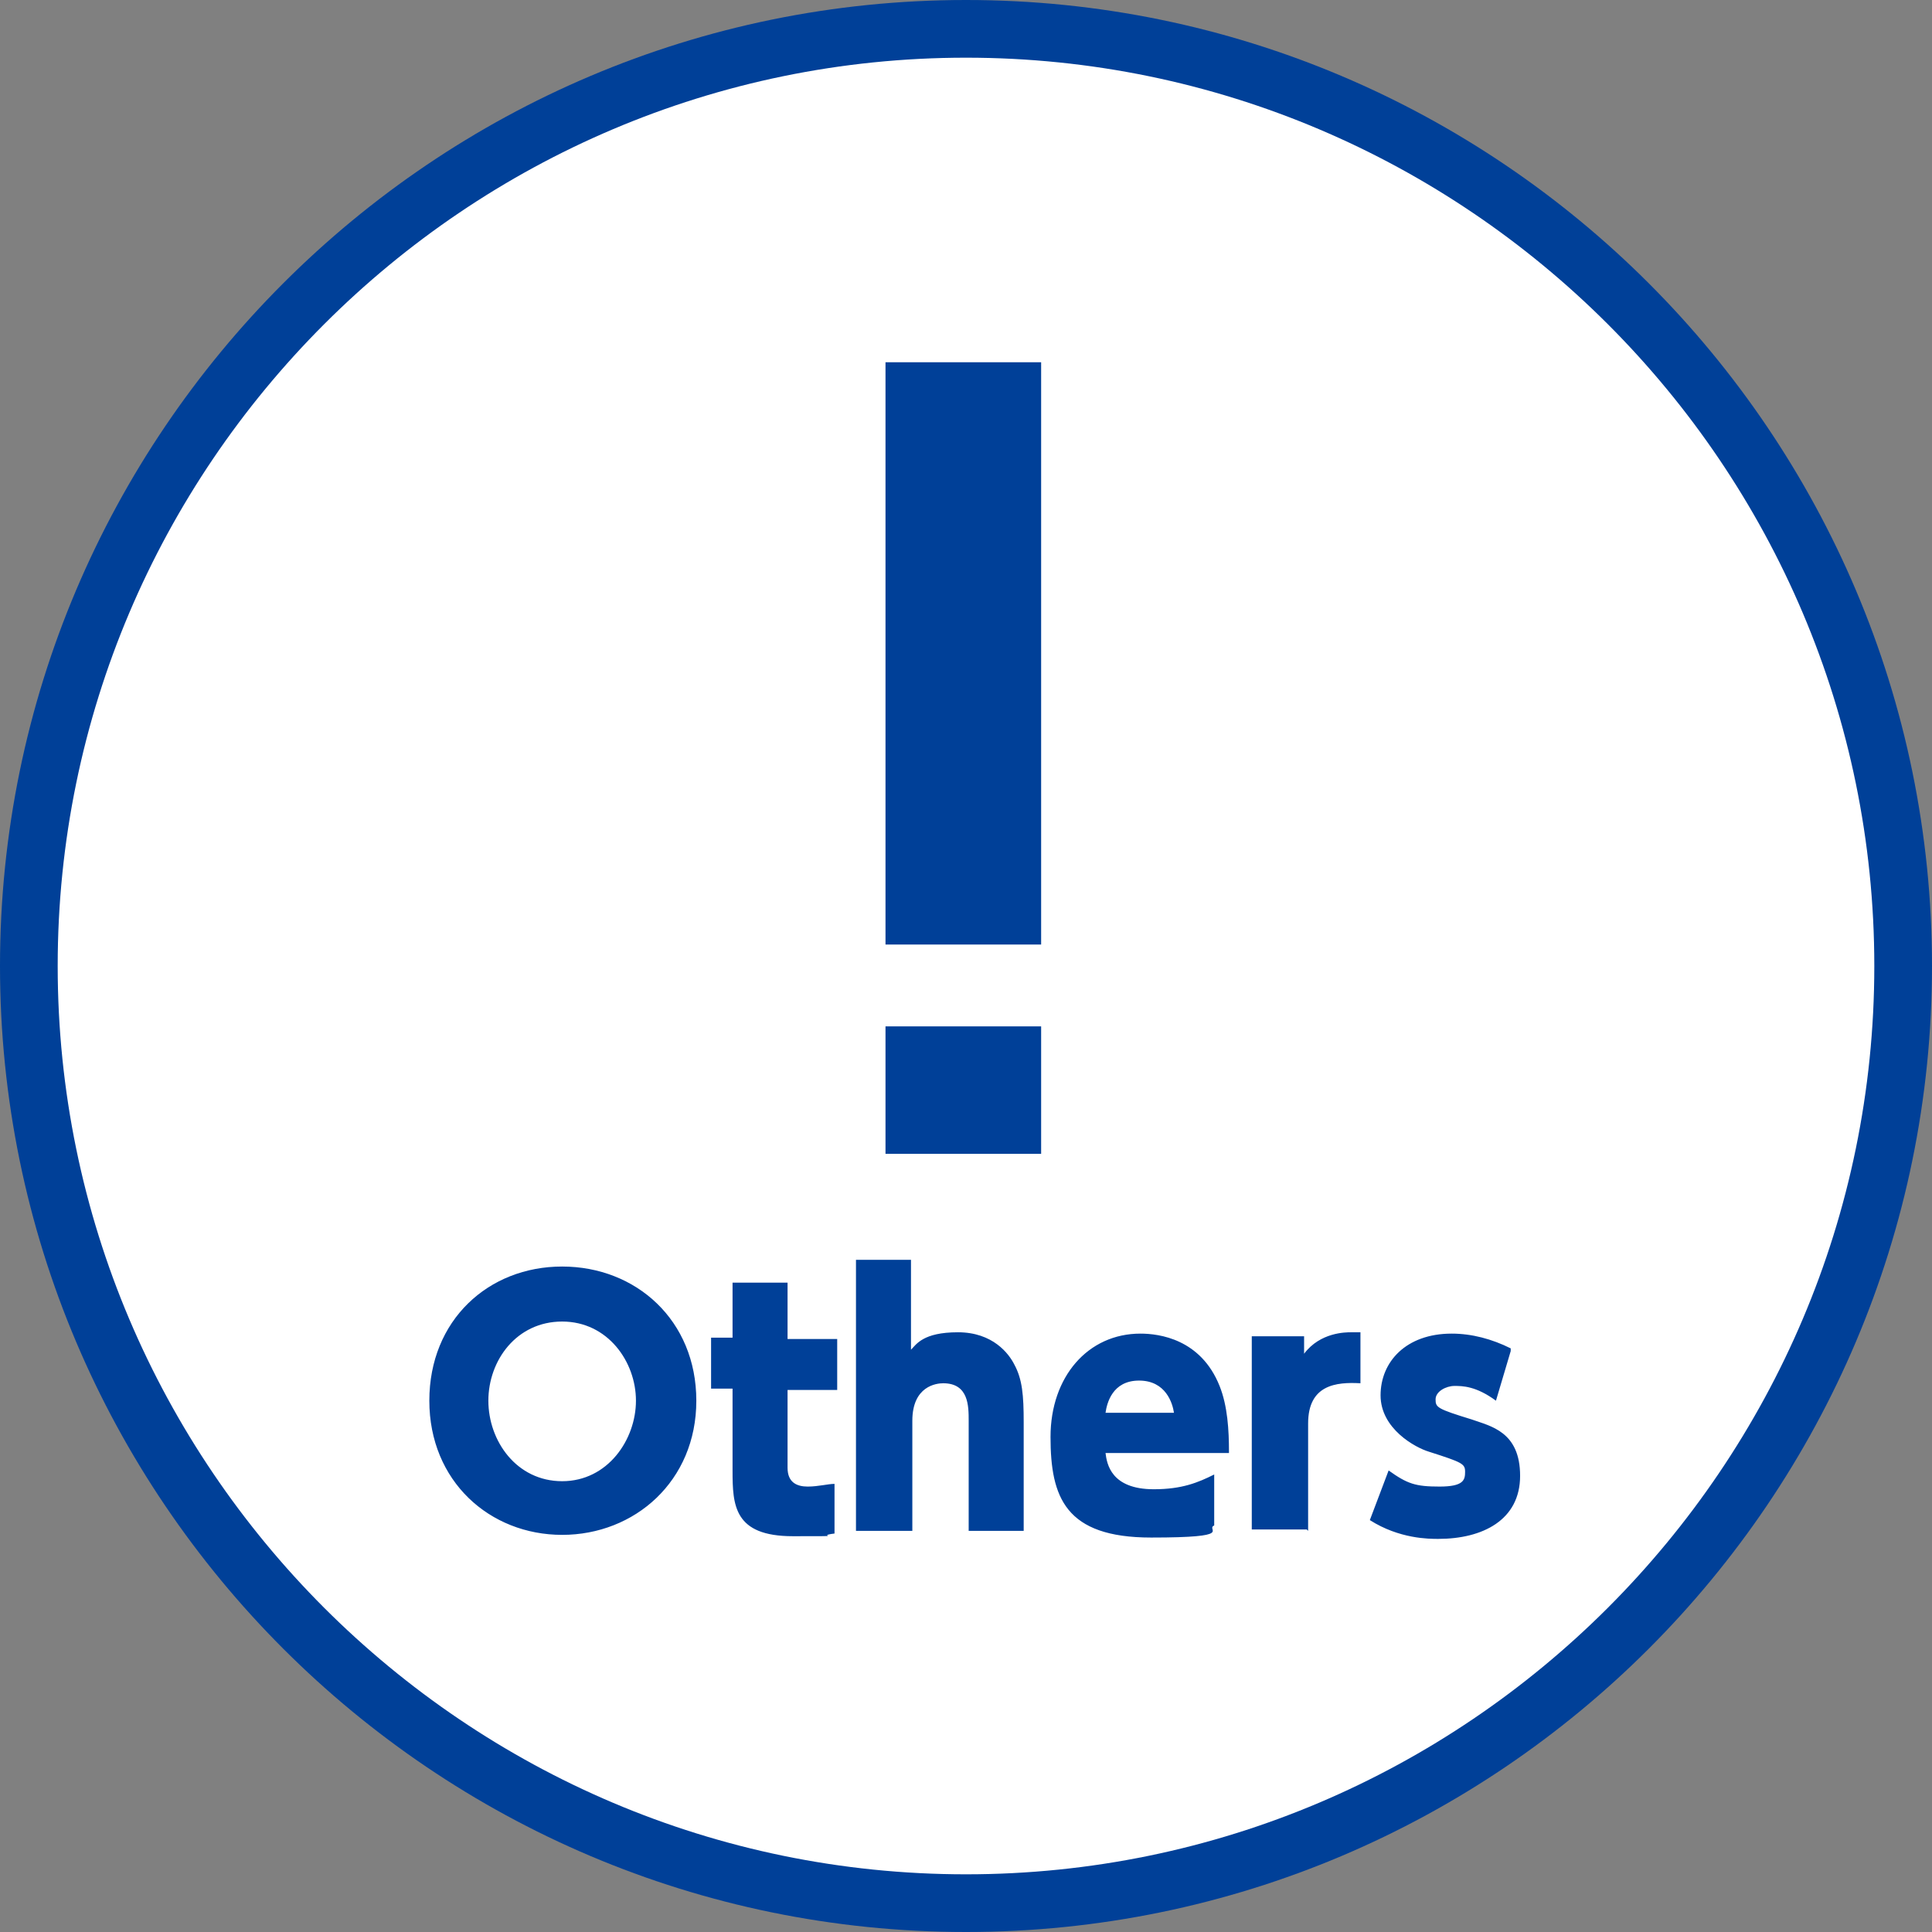
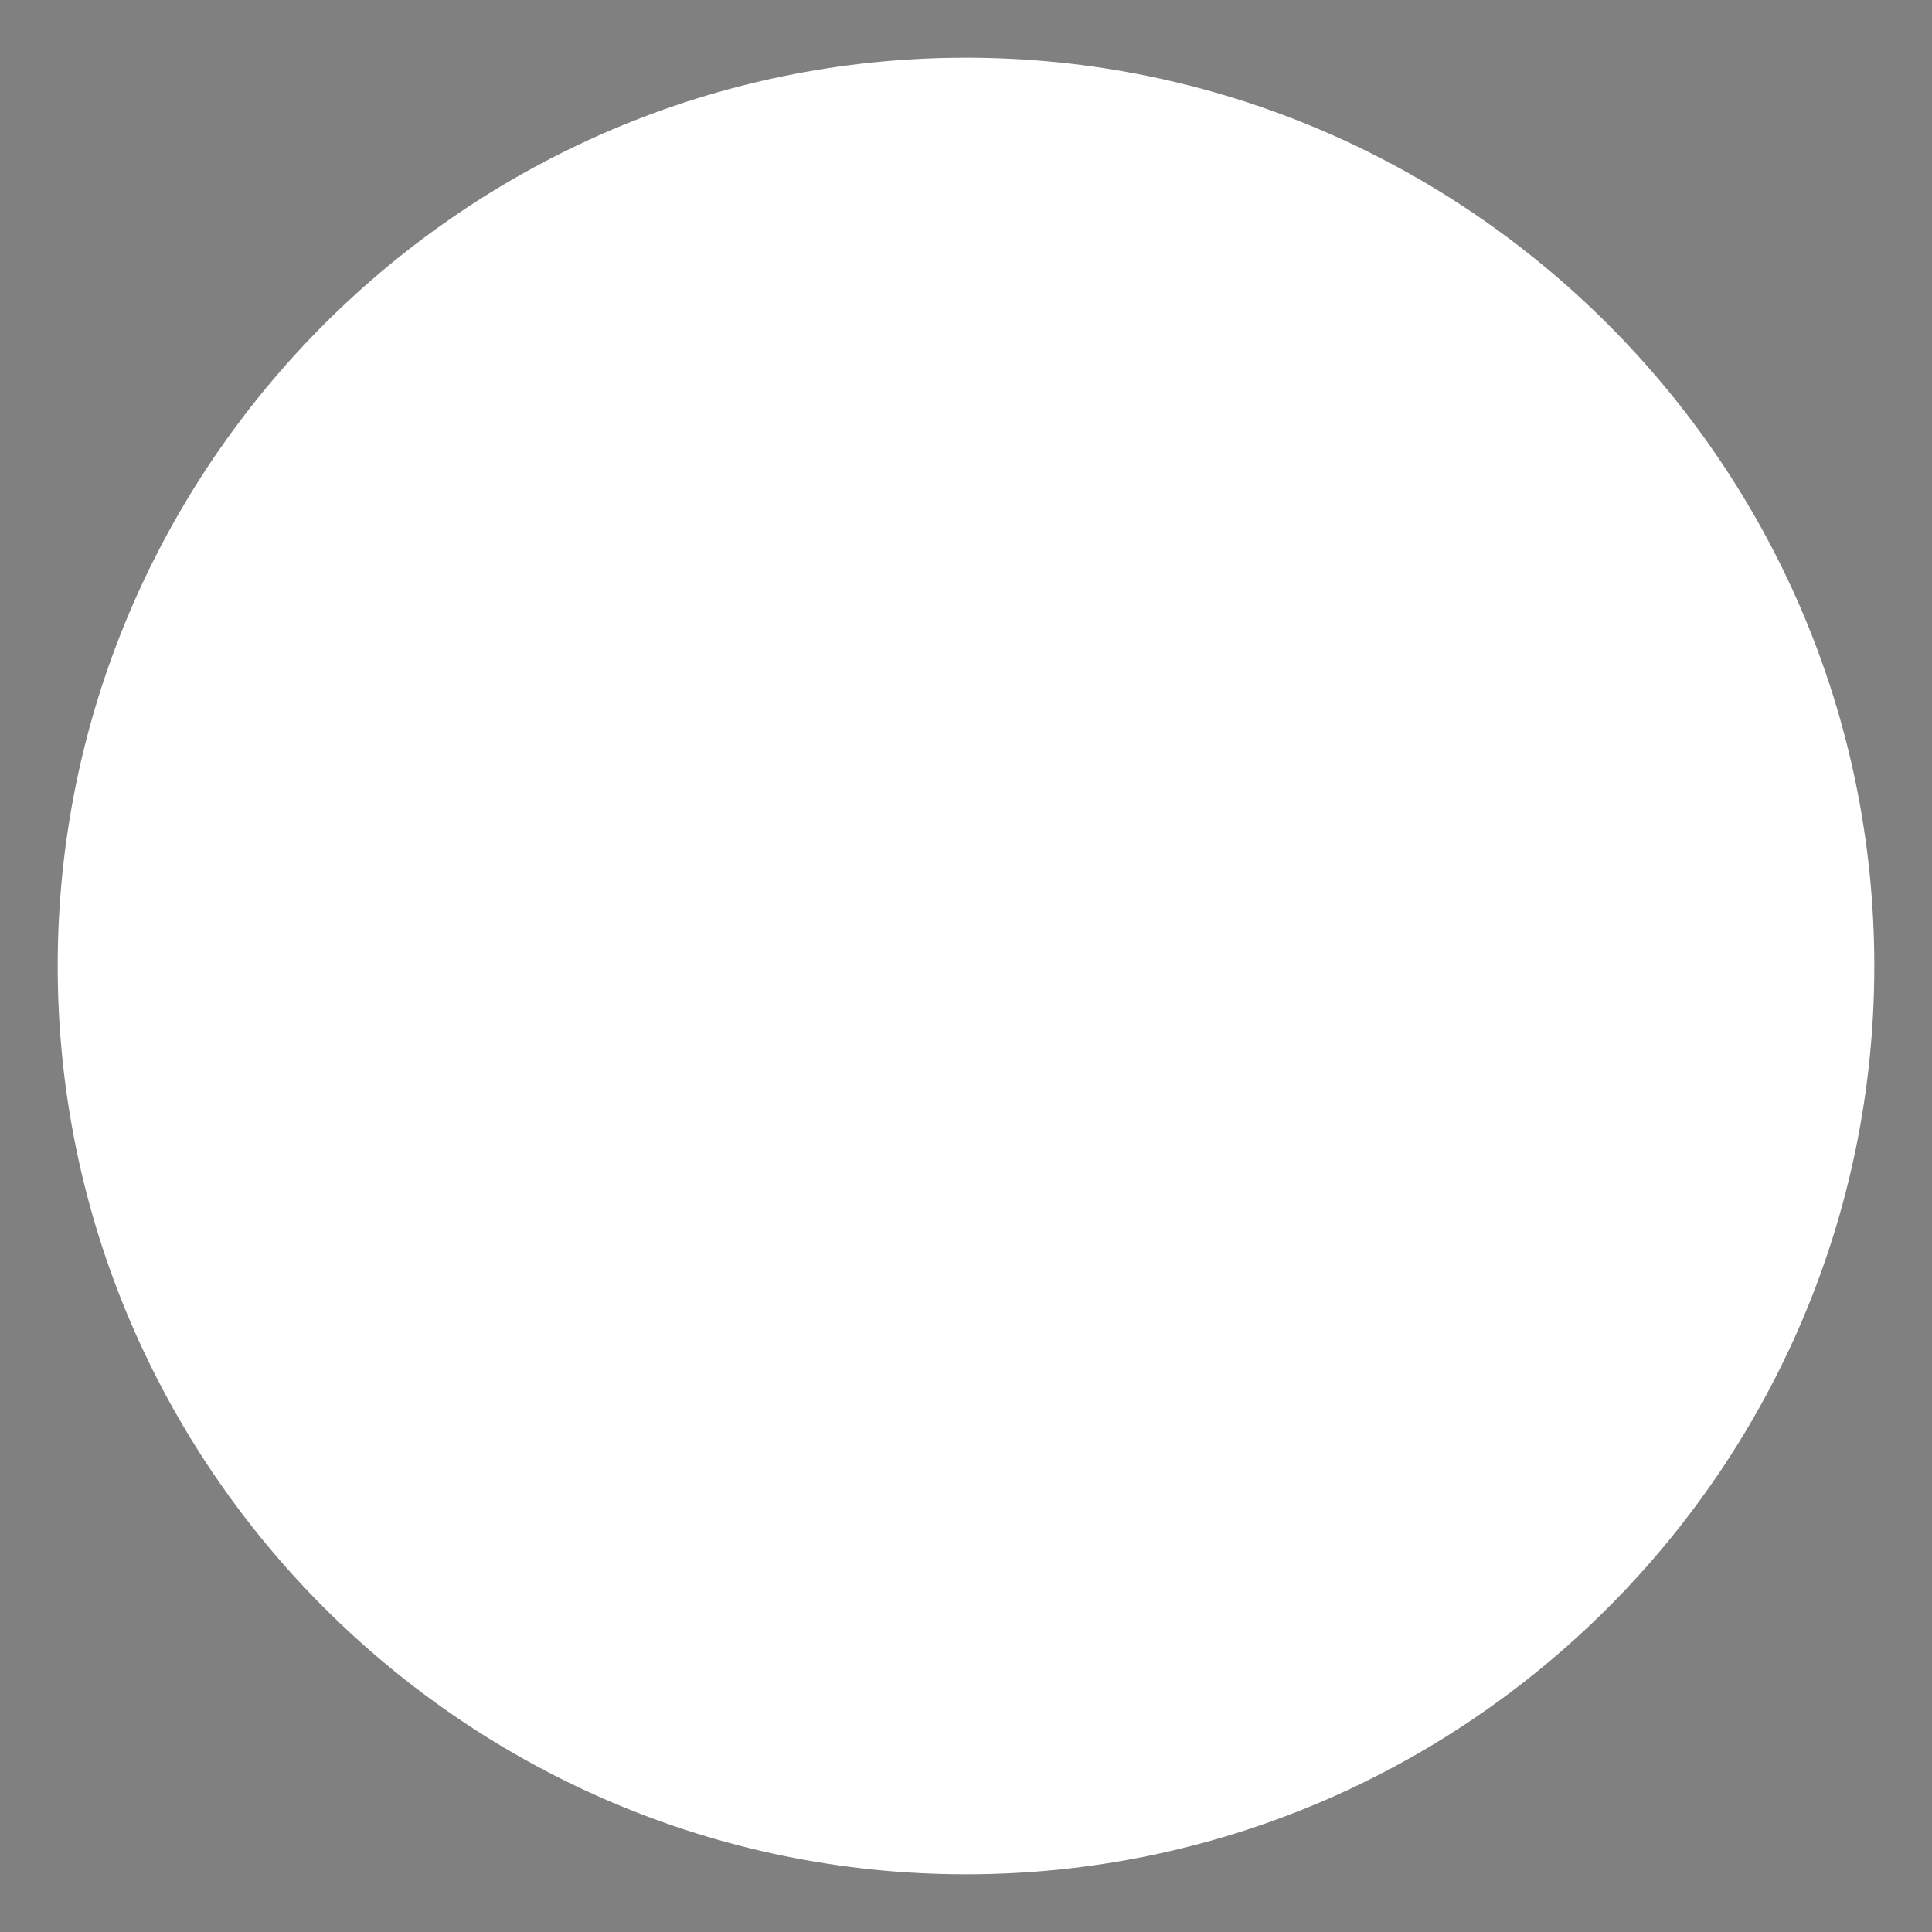
<svg xmlns="http://www.w3.org/2000/svg" id="_レイヤー_8" data-name="レイヤー_8" width="144" height="144" version="1.1" viewBox="0 0 144 144">
  <rect x="0" y="0" width="144" height="144" fill="#808080" stroke="none" />
  <defs>
    <style>
      .st0 {
        fill: #fff;
      }

      .st1 {
        fill: #004098;
      }
    </style>
  </defs>
  <g>
-     <path class="st1" d="M72,144C32.3,144,0,111.7,0,72S32.3,0,72,0s72,32.3,72,72-32.3,72-72,72Z" />
    <path class="st0" d="M72,4.3C34.7,4.3,4.3,34.7,4.3,72s30.4,67.7,67.7,67.7,67.7-30.4,67.7-67.7S109.3,4.3,72,4.3Z" />
  </g>
-   <path class="st1" d="M66,76.5h11.6v9.5h-11.6v-9.5ZM77.6,70.4h-11.6V27h11.6v43.4Z" />
-   <path class="st1" d="M112.6,100.5c-1.4-.7-2.9-1.1-4.4-1.1-3.4,0-5.3,2.1-5.3,4.6s2.6,3.9,3.6,4.2c2.5.8,2.7.9,2.7,1.5s-.1,1.1-1.9,1.1-2.4-.2-3.8-1.2l-1.4,3.7c2.2,1.4,4.4,1.4,5.1,1.4,3.3,0,6.1-1.4,6.1-4.7s-2.2-3.7-3.6-4.2c-2.6-.8-2.7-.9-2.7-1.5s.8-1,1.4-1,1.6,0,3.1,1.1l1.1-3.7ZM97.5,114.1v-8c0-2.9,2.1-3.1,3.9-3v-3.8c-.2,0-.4,0-.7,0-.4,0-2.3,0-3.5,1.6v-1.3h-3.9v14.4h4.1ZM82.4,105.3c.1-.7.5-2.4,2.5-2.4s2.5,1.7,2.6,2.4h-5.1ZM91.6,108.2c0-1.6-.1-3.4-.7-4.9-1.4-3.5-4.5-3.9-5.9-3.9-3.9,0-6.7,3.2-6.7,7.7s1.1,7.5,7.5,7.5,4-.6,4.7-.9v-3.8c-1.2.6-2.4,1.1-4.5,1.1-3.2,0-3.5-1.9-3.6-2.7h9.2ZM68,114.1v-8.2c0-2.6,1.8-2.8,2.3-2.8,1.9,0,1.9,1.7,1.9,2.8v8.2h4.1v-8.1c0-2-.1-3.2-.7-4.3-.4-.8-1.6-2.4-4.2-2.4s-3.1.9-3.5,1.3v-6.7h-4.1v20.2h4.1ZM54.6,99.7h-1.6v3.8h1.6v6.1c0,2.6.1,4.9,4.5,4.9s1.5,0,3.1-.2v-3.7c-.5,0-1.2.2-2,.2s-1.5-.3-1.5-1.4v-5.8h3.7v-3.8h-3.7v-4.2h-4.1v4.2ZM36.4,104.4c0-3,2.1-5.9,5.5-5.9s5.5,3,5.5,5.9-2.1,6-5.5,6-5.5-3-5.5-6ZM32,104.4c0,6,4.5,10,9.9,10s10-4,10-10-4.5-10-10-10-9.9,4-9.9,10Z" />
</svg>